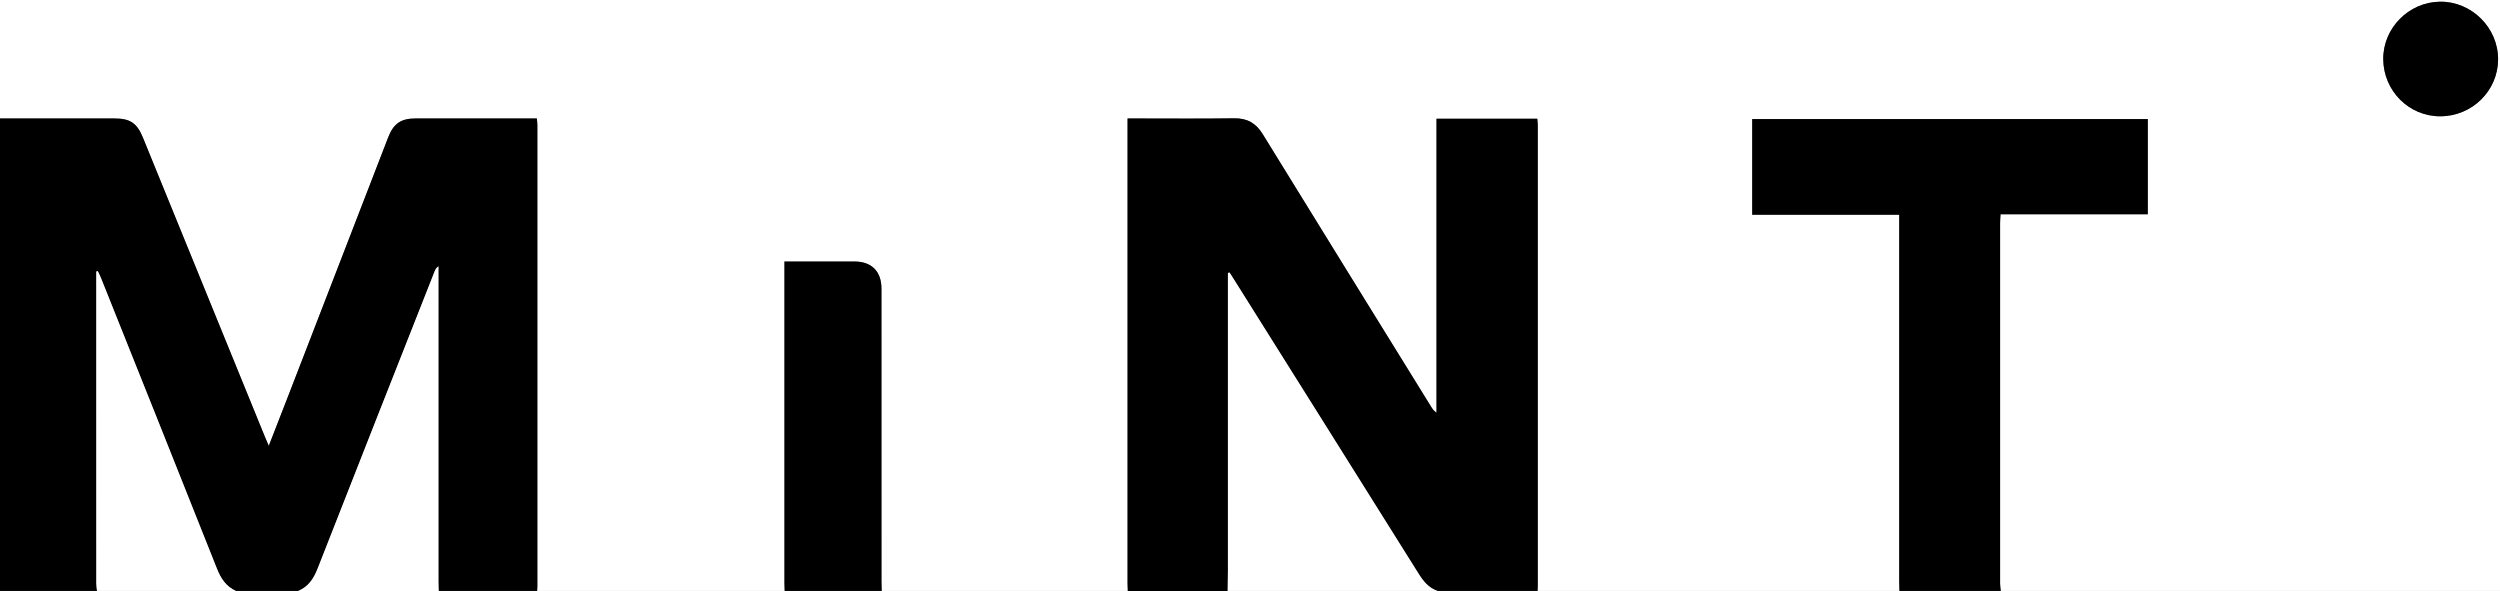
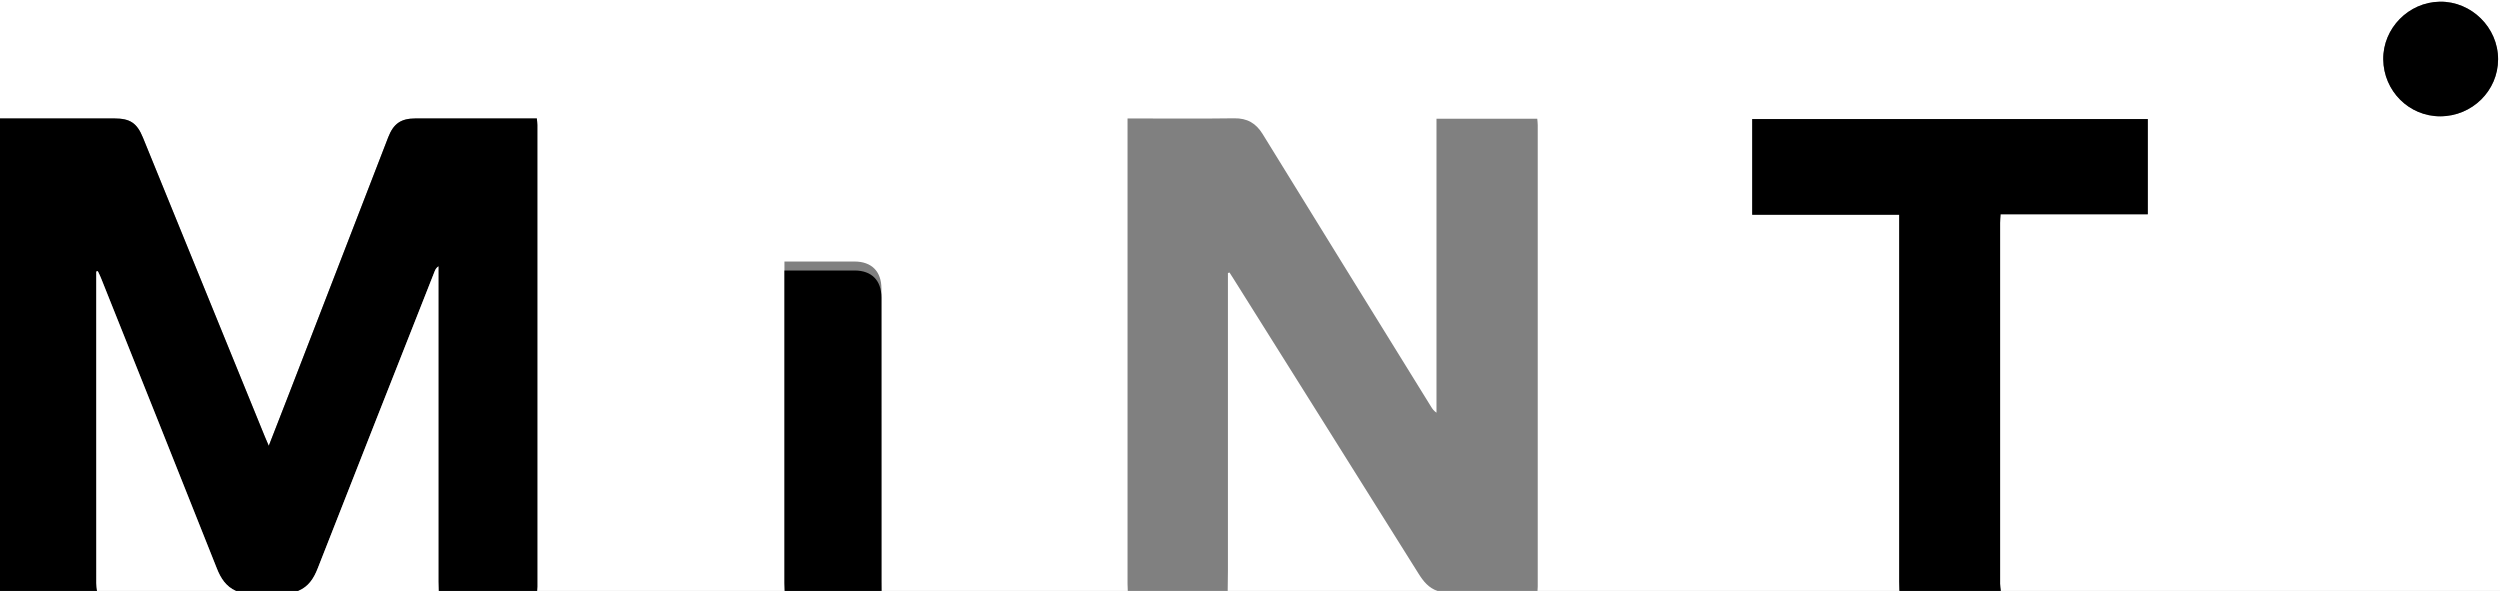
<svg xmlns="http://www.w3.org/2000/svg" id="Calque_2" data-name="Calque 2" viewBox="0 0 1849.22 437.13">
  <rect x="0" y="0" width="1849.22" height="437.13" fill="#808080" stroke="none" />
  <defs>
    <style>
      .cls-1 {
        fill: #000;
      }

      .cls-1, .cls-2 {
        stroke-width: 0px;
      }

      .cls-2 {
        fill: #fff;
      }
    </style>
  </defs>
  <g id="Calque_1-2" data-name="Calque 1">
    <g>
      <path class="cls-2" d="M834.22,437.13h-182.05c-.06-2.31-.17-4.62-.17-6.93,0-72.26,0-144.51-.02-216.77,0-12.7-7.28-19.97-19.84-19.98-15.51-.02-31.03,0-46.54,0h-5.36v6.64c0,77.06,0,154.12,0,231.18,0,1.95.11,3.91.17,5.86h-183.12c.06-1.07.17-2.13.17-3.2,0-113.82,0-227.64,0-341.46,0-1.52-.22-3.05-.37-4.84-2.19,0-3.95,0-5.72,0-28.02,0-56.04,0-84.06,0-10.78,0-16.25,3.81-20.2,14.03-24.37,63.02-48.73,126.04-73.1,189.06-4.93,12.74-9.91,25.47-15.21,39.07-1.2-2.79-2.05-4.69-2.83-6.61-30.08-73.77-60.14-147.54-90.23-221.31-4.44-10.88-9.48-14.24-21.17-14.24-28.19,0-56.39,0-84.58,0C0,58.42,0,29.22,0,0c616.34,0,1232.69,0,1849.22,0v437.13h-369.27c-.18-1.75-.51-3.51-.51-5.26-.02-89.03-.02-178.07,0-267.1,0-1.88.19-3.76.33-6.26h108.91v-70.45h-292.59v70.8h108.73c0,2.89,0,5.16,0,7.44,0,87.97,0,175.93,0,263.9,0,2.31.11,4.62.17,6.93h-267.72c.06-1.07.17-2.13.17-3.2,0-113.81,0-227.62,0-341.43,0-1.53-.22-3.05-.35-4.66h-74.54v217.42c-2.04-1.38-3.02-2.84-3.94-4.34-41.57-67.22-83.19-134.41-124.62-201.72-5-8.12-11.44-11.83-21.08-11.69-24.26.35-48.54.12-72.81.12-1.9,0-3.79,0-6.07,0,0,2.61,0,4.54,0,6.47,0,112.56,0,225.13,0,337.69,0,1.78.11,3.56.17,5.33ZM1805.06,86.03c23.6-.06,42.73-18.95,42.74-42.21.01-23.42-19.71-42.9-43.09-42.56-23.11.34-42.1,19.69-41.86,42.64.25,23.41,19.07,42.19,42.2,42.13Z" />
      <path class="cls-1" d="M0,87.63c28.19,0,56.39,0,84.58,0,11.69,0,16.73,3.35,21.17,14.24,30.08,73.77,60.15,147.54,90.23,221.31.78,1.92,1.63,3.82,2.83,6.61,5.3-13.6,10.28-26.33,15.21-39.07,24.38-63.02,48.74-126.04,73.1-189.06,3.95-10.22,9.42-14.03,20.2-14.03,28.02,0,56.04,0,84.06,0,1.76,0,3.53,0,5.72,0,.14,1.8.37,3.32.37,4.84.02,113.82.01,227.64,0,341.46,0,1.07-.11,2.13-.17,3.2h-72.82c-.06-2.31-.17-4.62-.17-6.93,0-75.99,0-151.98,0-227.97v-5.26c-1.69,1.26-2.3,2.52-2.81,3.81-28.87,73.21-57.81,146.4-86.49,219.68-2.93,7.5-6.81,13.49-14.39,16.66h-46.05c-7.45-3.31-11.27-9.35-14.21-16.77-28.43-71.68-57.1-143.26-85.72-214.86-.67-1.68-1.52-3.3-2.29-4.94-.37.1-.74.19-1.11.29,0,1.73,0,3.46,0,5.2,0,75.1,0,150.2.02,225.29,0,1.93.33,3.86.51,5.79H0V87.63Z" />
-       <path class="cls-1" d="M834.22,437.13c-.06-1.78-.17-3.56-.17-5.33,0-112.56,0-225.13,0-337.69,0-1.93,0-3.86,0-6.47,2.28,0,4.18,0,6.07,0,24.27,0,48.54.24,72.81-.12,9.63-.14,16.08,3.56,21.08,11.69,41.43,67.31,83.05,134.5,124.62,201.72.92,1.5,1.9,2.96,3.94,4.34V87.84h74.54c.13,1.61.35,3.14.35,4.66.02,113.81.01,227.62,0,341.43,0,1.07-.11,2.13-.17,3.2h-73.89c-6.67-2.2-10.6-7.2-14.19-12.94-45.51-72.68-91.14-145.29-136.75-217.92-.98-1.57-1.99-3.12-2.99-4.68l-1.18.35v5.58c0,71.56,0,143.11,0,214.67,0,4.98-.11,9.96-.17,14.94h-73.89Z" />
      <path class="cls-1" d="M1405,437.13c-.06-2.31-.17-4.62-.17-6.93,0-87.97,0-175.93,0-263.9,0-2.28,0-4.55,0-7.44h-108.73v-70.8h292.59v70.45h-108.91c-.14,2.5-.33,4.38-.33,6.26-.01,89.03-.02,178.07,0,267.1,0,1.75.33,3.51.51,5.26h-74.96Z" />
      <path class="cls-2" d="M908.11,437.13c.06-4.98.17-9.96.17-14.94.01-71.56,0-143.11,0-214.67v-5.58l1.18-.35c1,1.56,2,3.11,2.99,4.68,45.6,72.63,91.23,145.24,136.75,217.92,3.59,5.74,7.52,10.74,14.19,12.94h-155.28Z" />
-       <path class="cls-1" d="M580.42,437.13c-.06-1.95-.17-3.91-.17-5.86,0-77.06,0-154.12,0-231.18v-6.64h5.36c15.51,0,31.03-.01,46.54,0,12.56.01,19.83,7.28,19.84,19.98.02,72.26,0,144.51.02,216.77,0,2.31.11,4.62.17,6.93h-71.75Z" />
+       <path class="cls-1" d="M580.42,437.13c-.06-1.95-.17-3.91-.17-5.86,0-77.06,0-154.12,0-231.18h5.36c15.51,0,31.03-.01,46.54,0,12.56.01,19.83,7.28,19.84,19.98.02,72.26,0,144.51.02,216.77,0,2.31.11,4.62.17,6.93h-71.75Z" />
      <path class="cls-2" d="M220.6,437.13c7.58-3.17,11.45-9.17,14.39-16.66,28.68-73.28,57.62-146.47,86.49-219.68.51-1.3,1.12-2.55,2.81-3.81v5.26c0,75.99,0,151.98,0,227.97,0,2.31.11,4.62.17,6.93h-103.88Z" />
      <path class="cls-2" d="M71.75,437.13c-.18-1.93-.51-3.86-.51-5.79-.03-75.1-.02-150.2-.02-225.29,0-1.73,0-3.46,0-5.2.37-.1.74-.19,1.11-.29.77,1.65,1.62,3.26,2.29,4.94,28.62,71.6,57.29,143.18,85.72,214.86,2.94,7.42,6.76,13.47,14.21,16.77h-102.8Z" />
      <path class="cls-1" d="M1805.06,86.03c-23.13.06-41.95-18.72-42.2-42.13-.25-22.95,18.75-42.31,41.86-42.64,23.38-.34,43.1,19.14,43.09,42.56-.01,23.25-19.14,42.14-42.74,42.21Z" />
    </g>
  </g>
</svg>